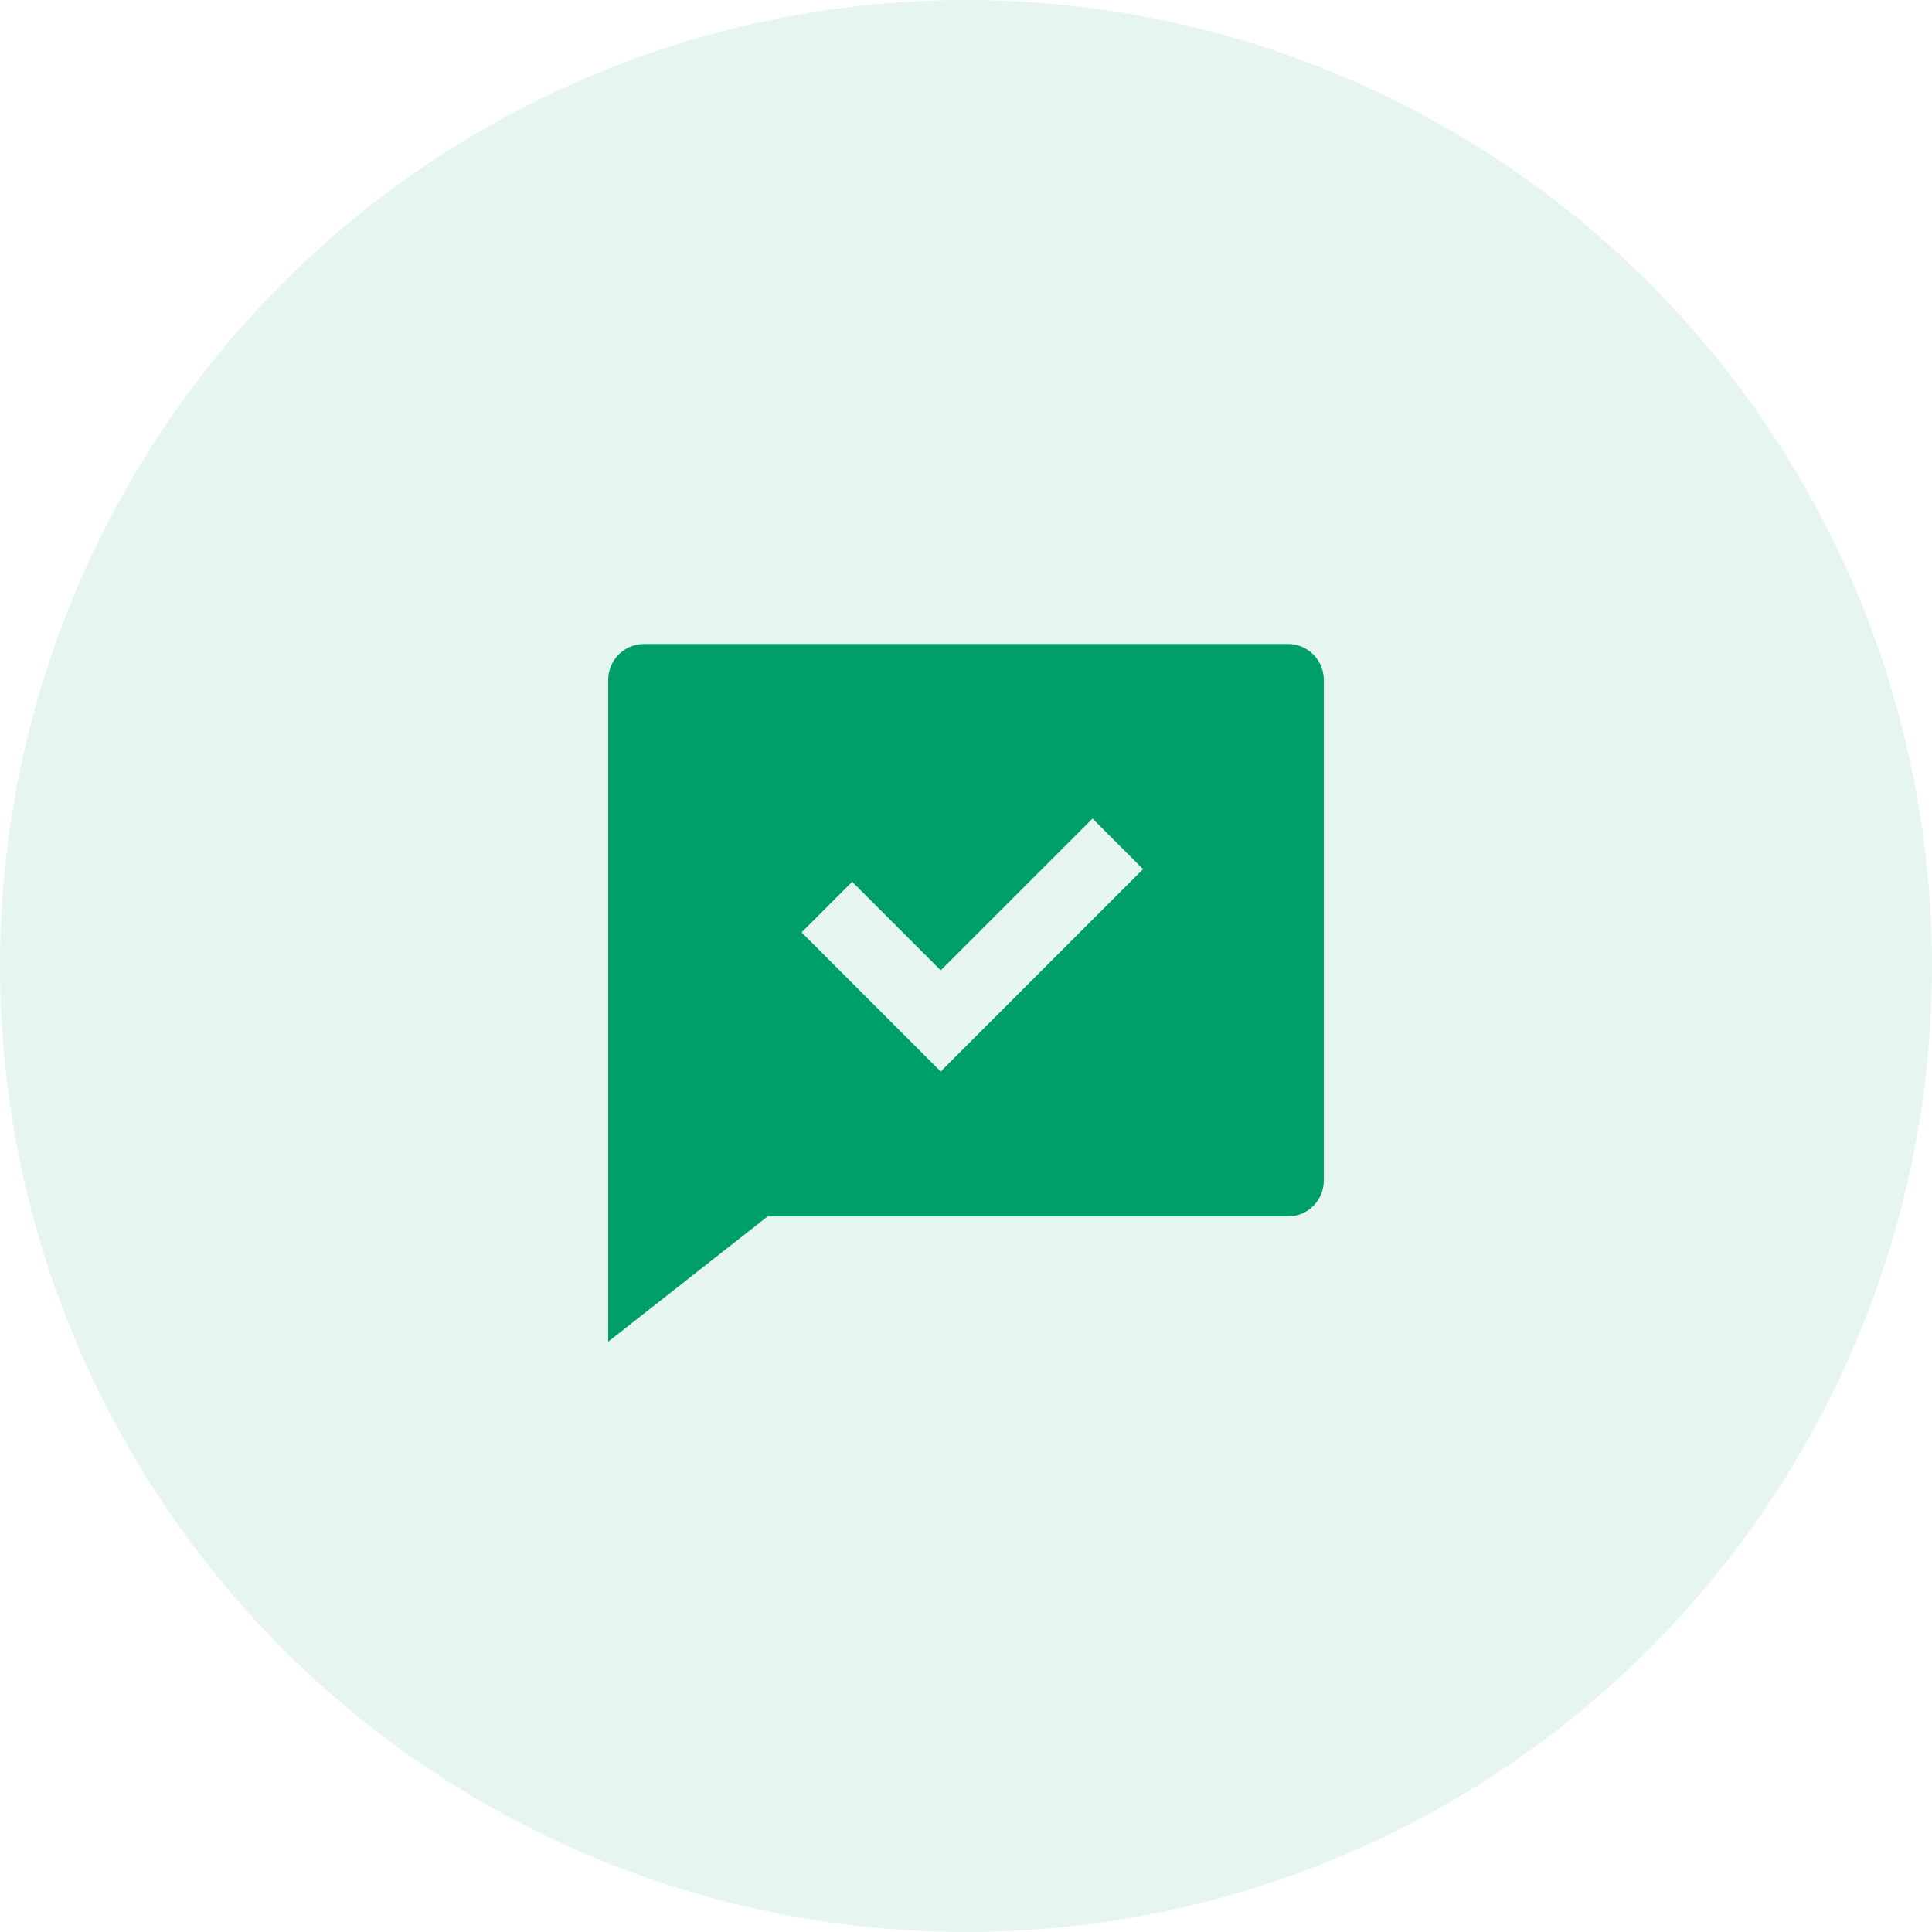
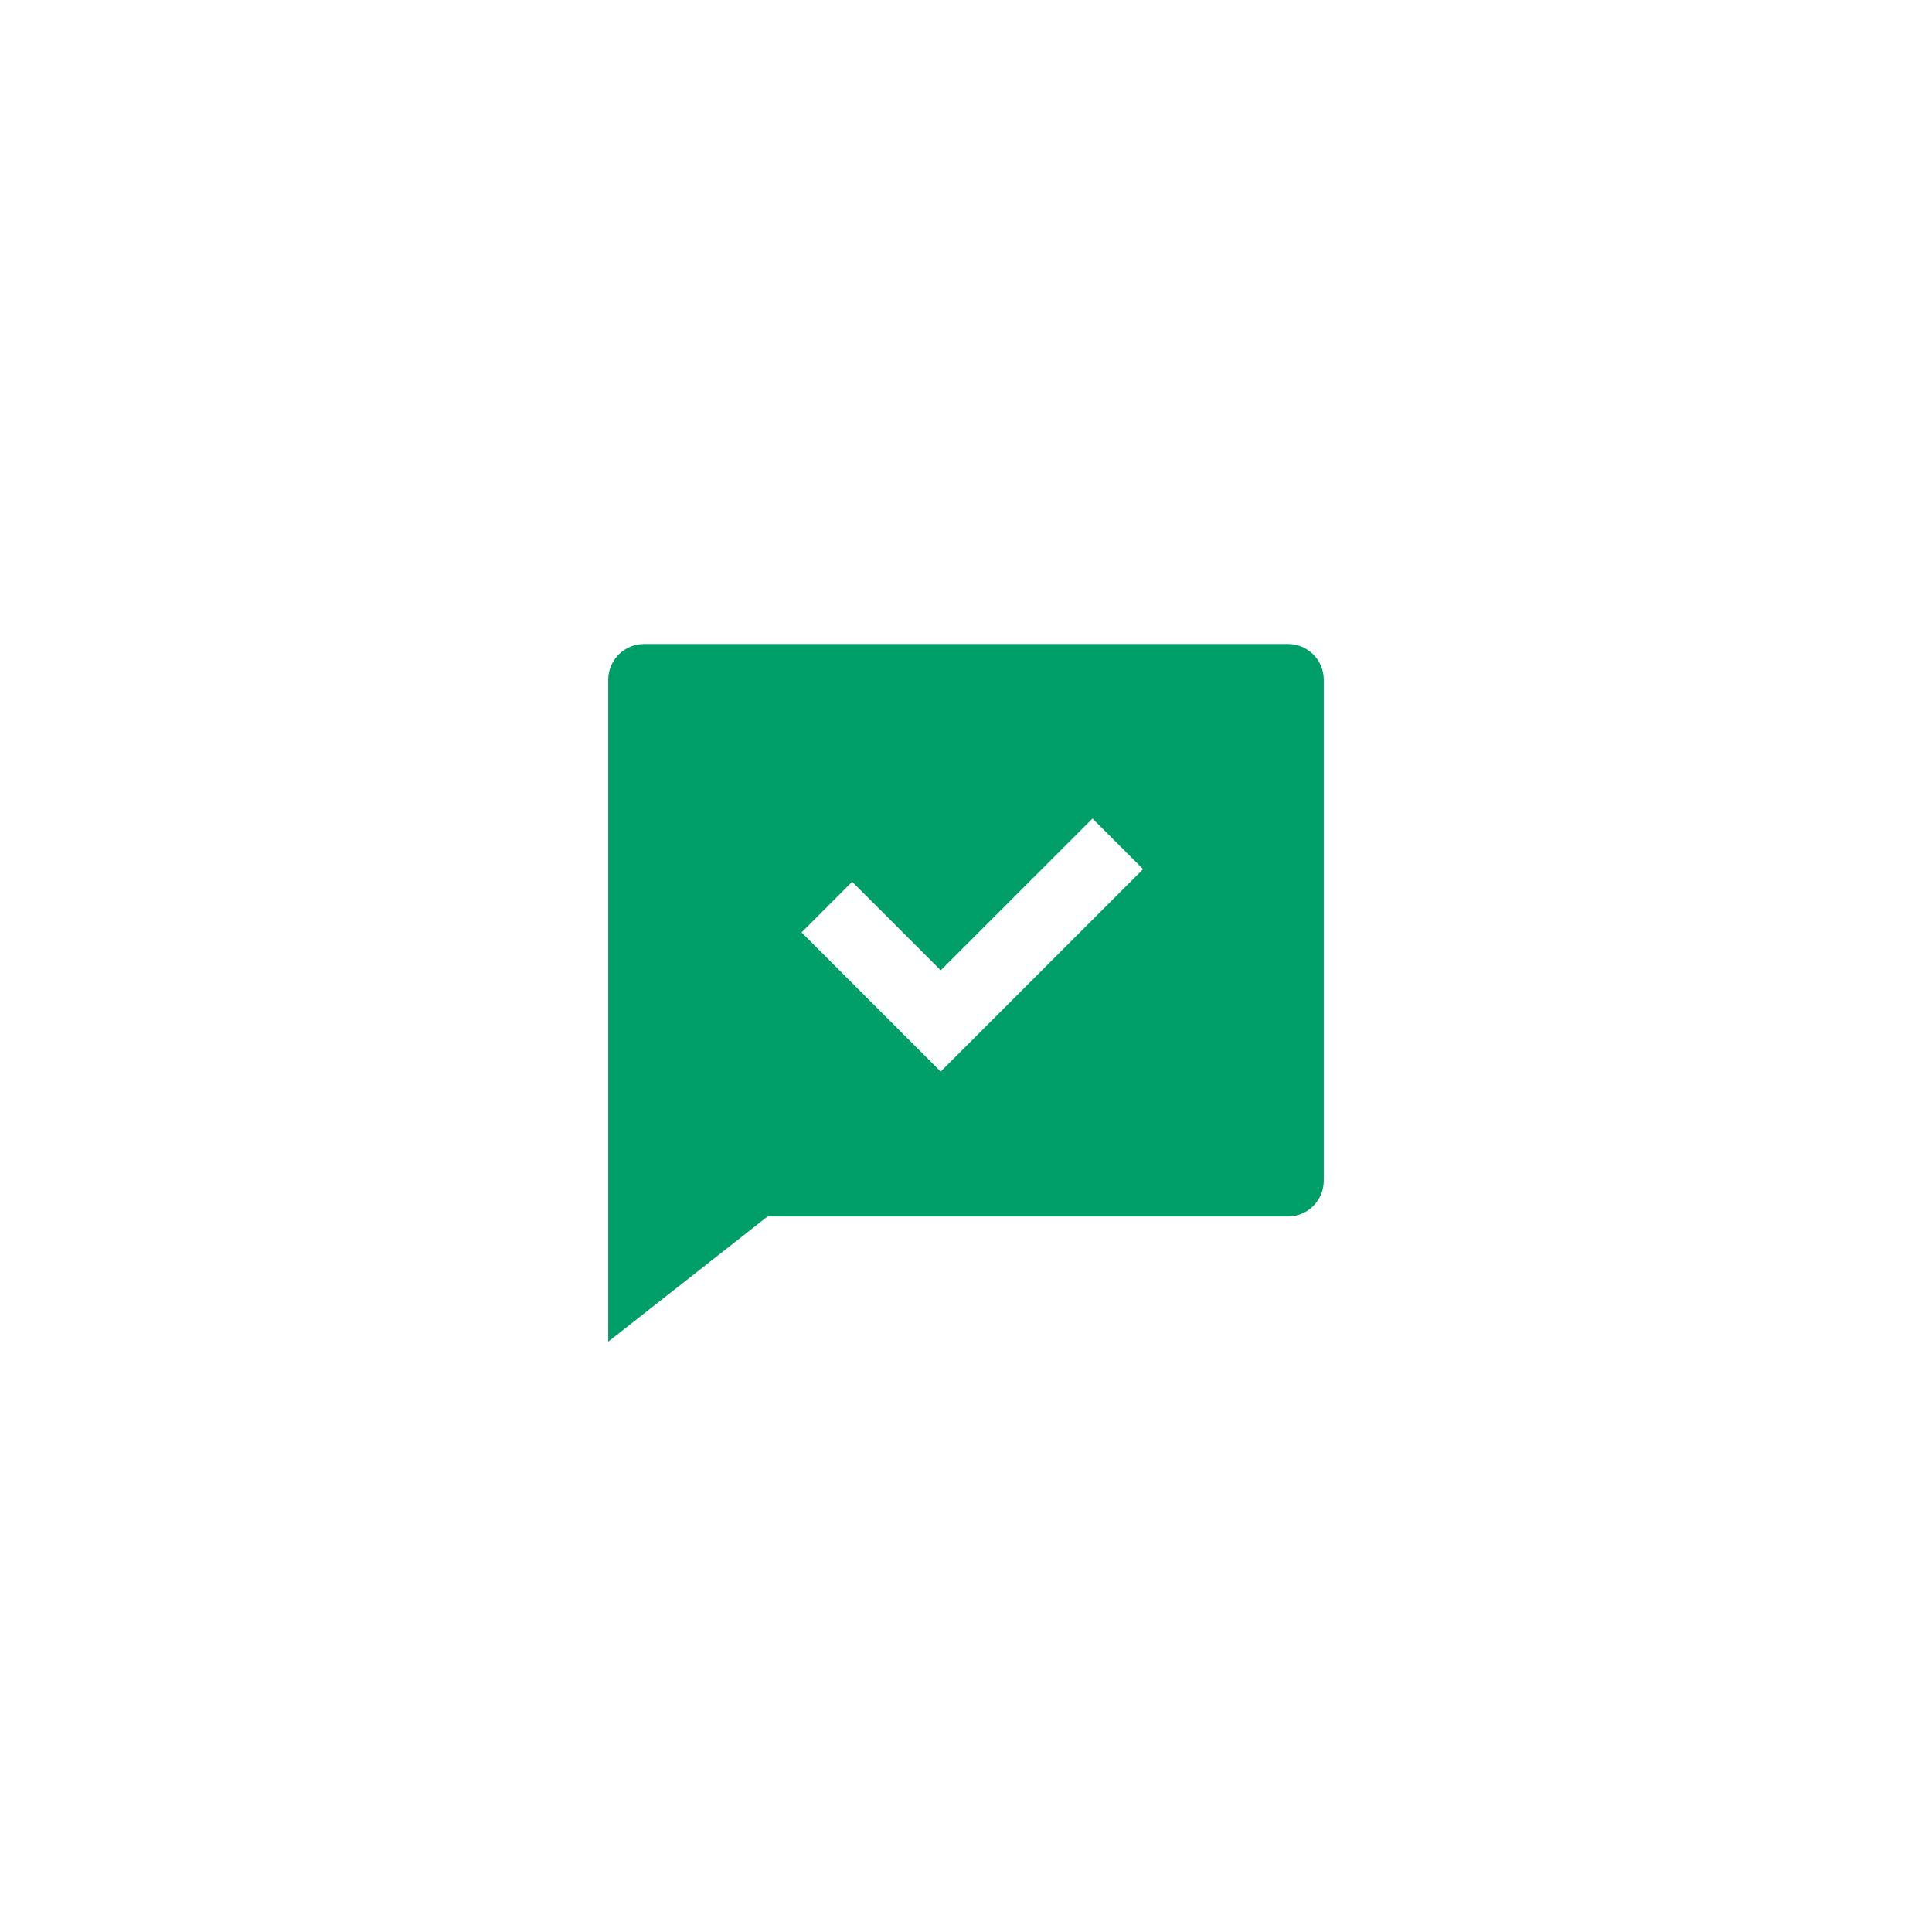
<svg xmlns="http://www.w3.org/2000/svg" width="54" height="54" viewBox="0 0 54 54" fill="none">
-   <circle cx="27" cy="27" r="27" fill="#009E69" fill-opacity="0.1" />
  <path d="M21.455 34L17 37.5V19C17 18.735 17.105 18.48 17.293 18.293C17.48 18.105 17.735 18 18 18H36C36.265 18 36.52 18.105 36.707 18.293C36.895 18.48 37 18.735 37 19V33C37 33.265 36.895 33.52 36.707 33.707C36.52 33.895 36.265 34 36 34H21.455ZM26.293 27.121L23.818 24.646L22.404 26.061L26.293 29.95L31.95 24.293L30.536 22.879L26.293 27.121V27.121Z" fill="#009E69" />
</svg>